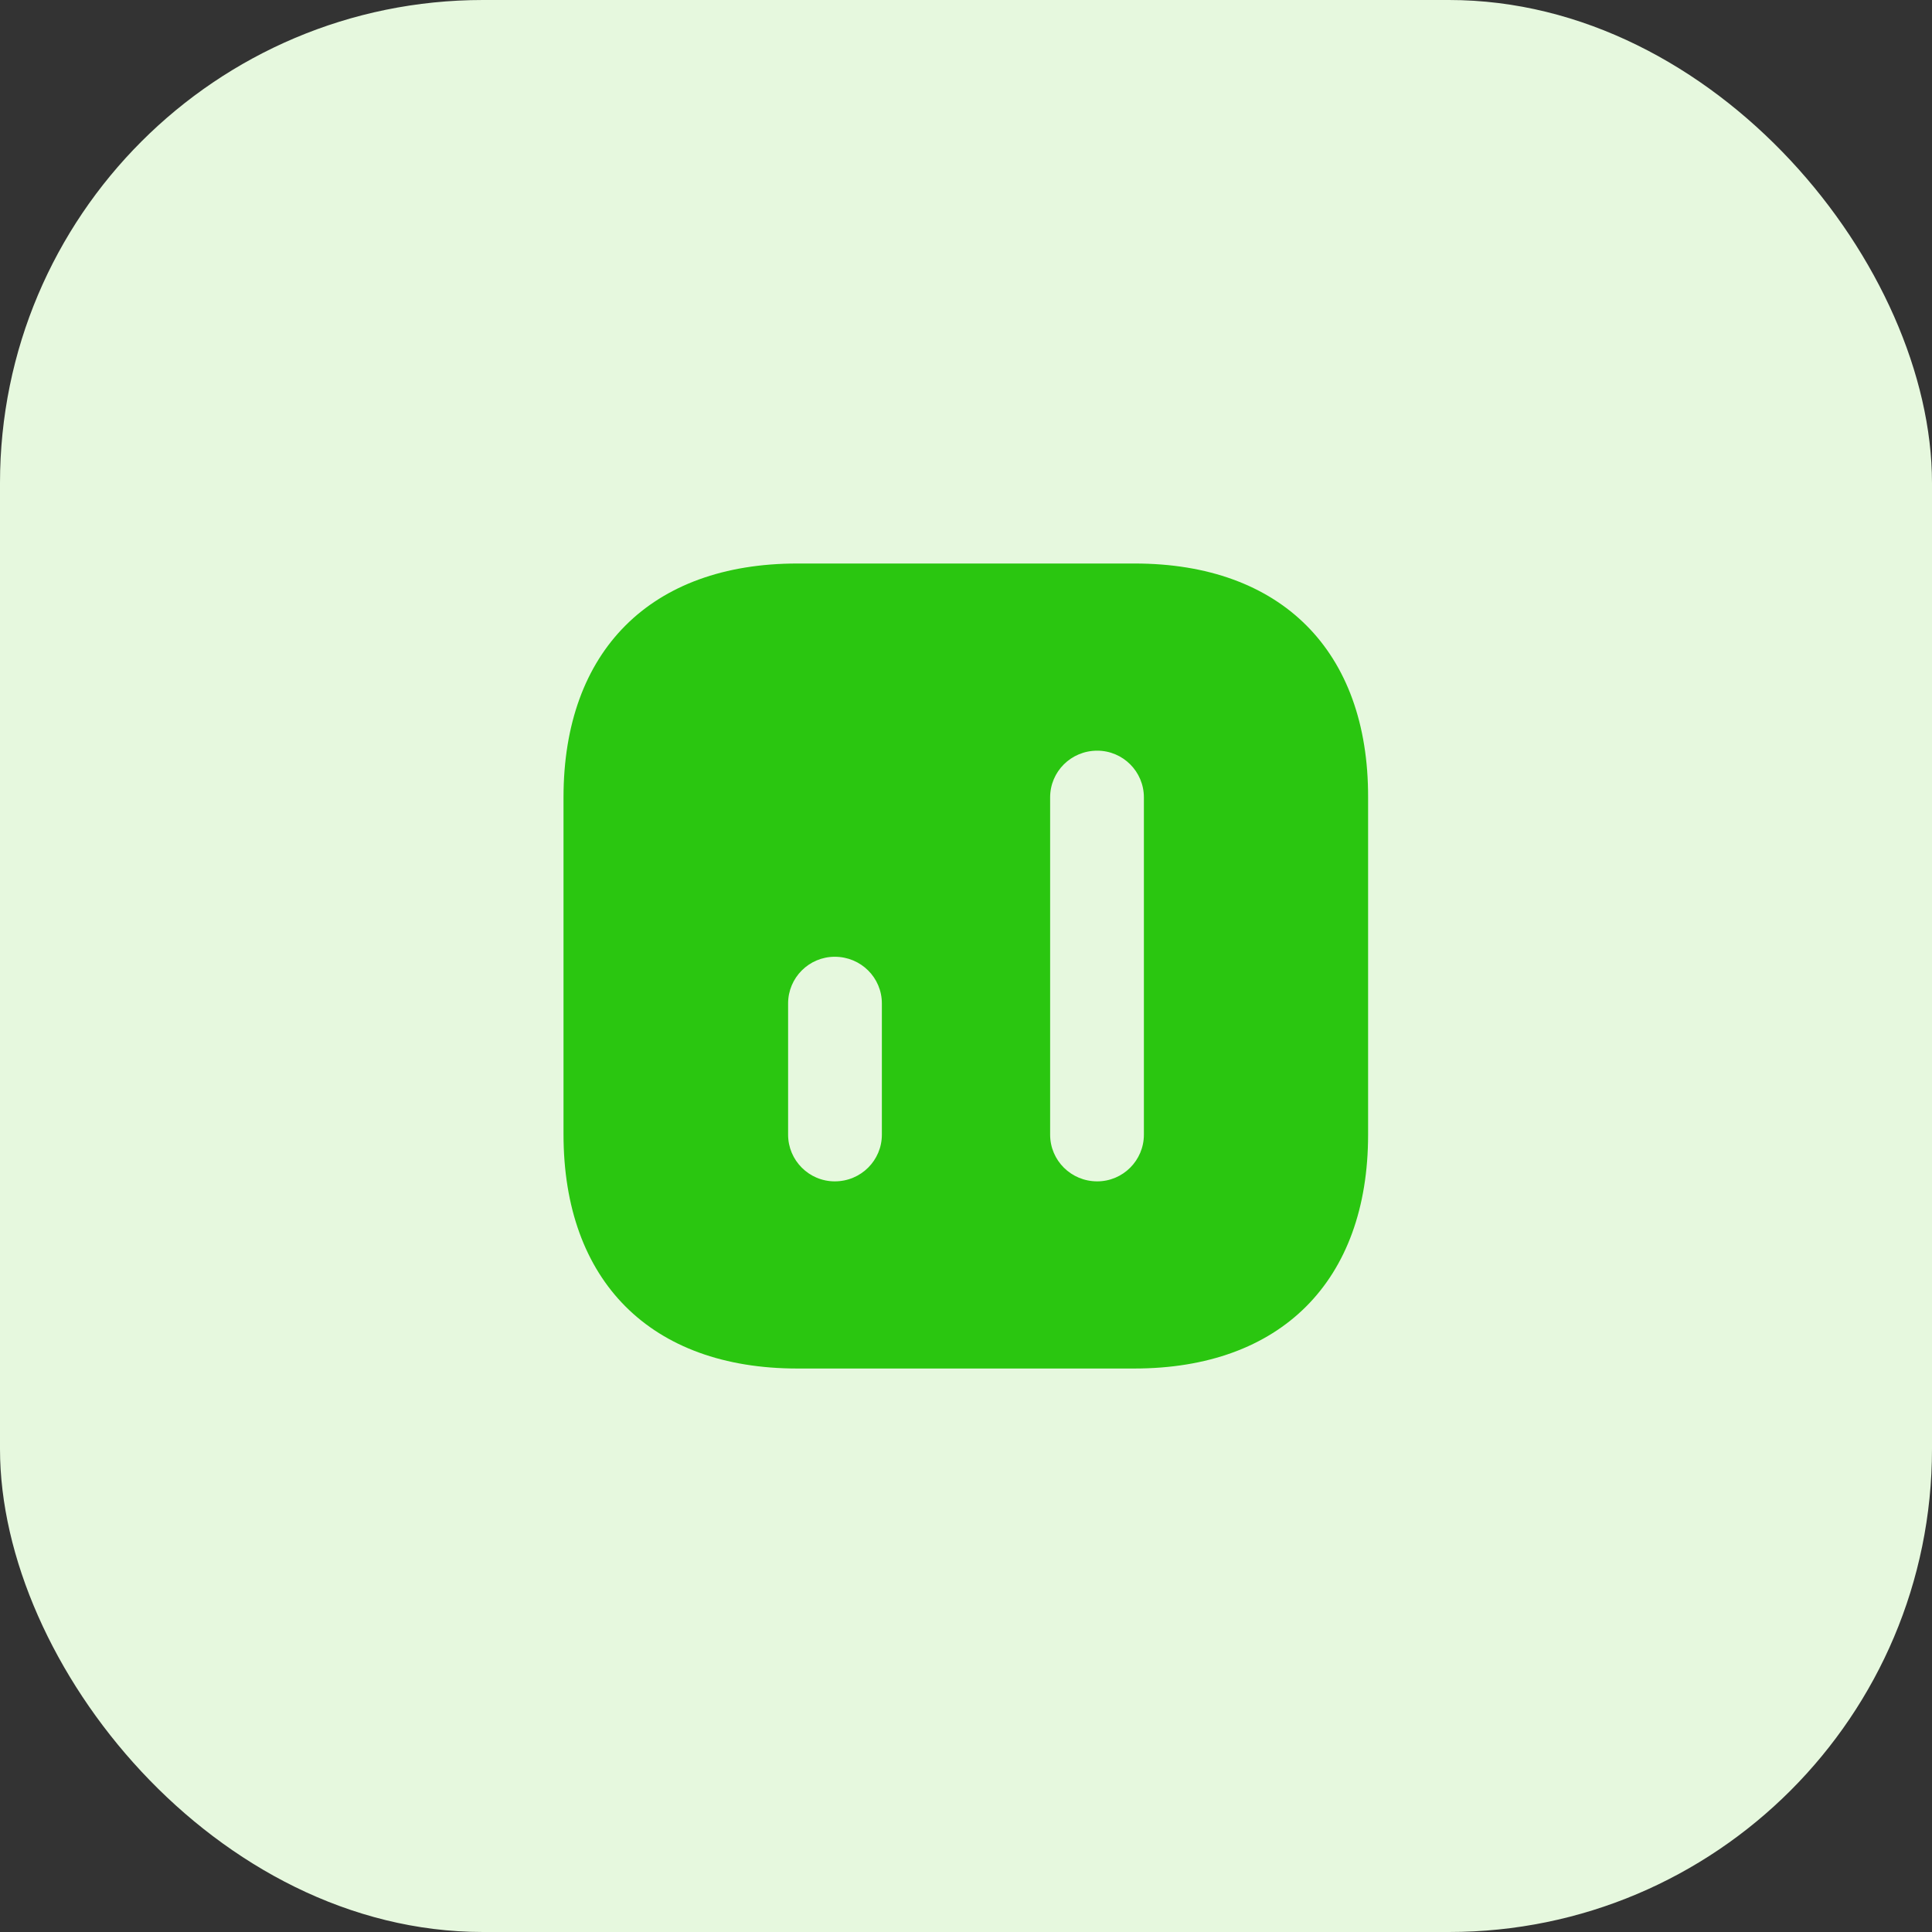
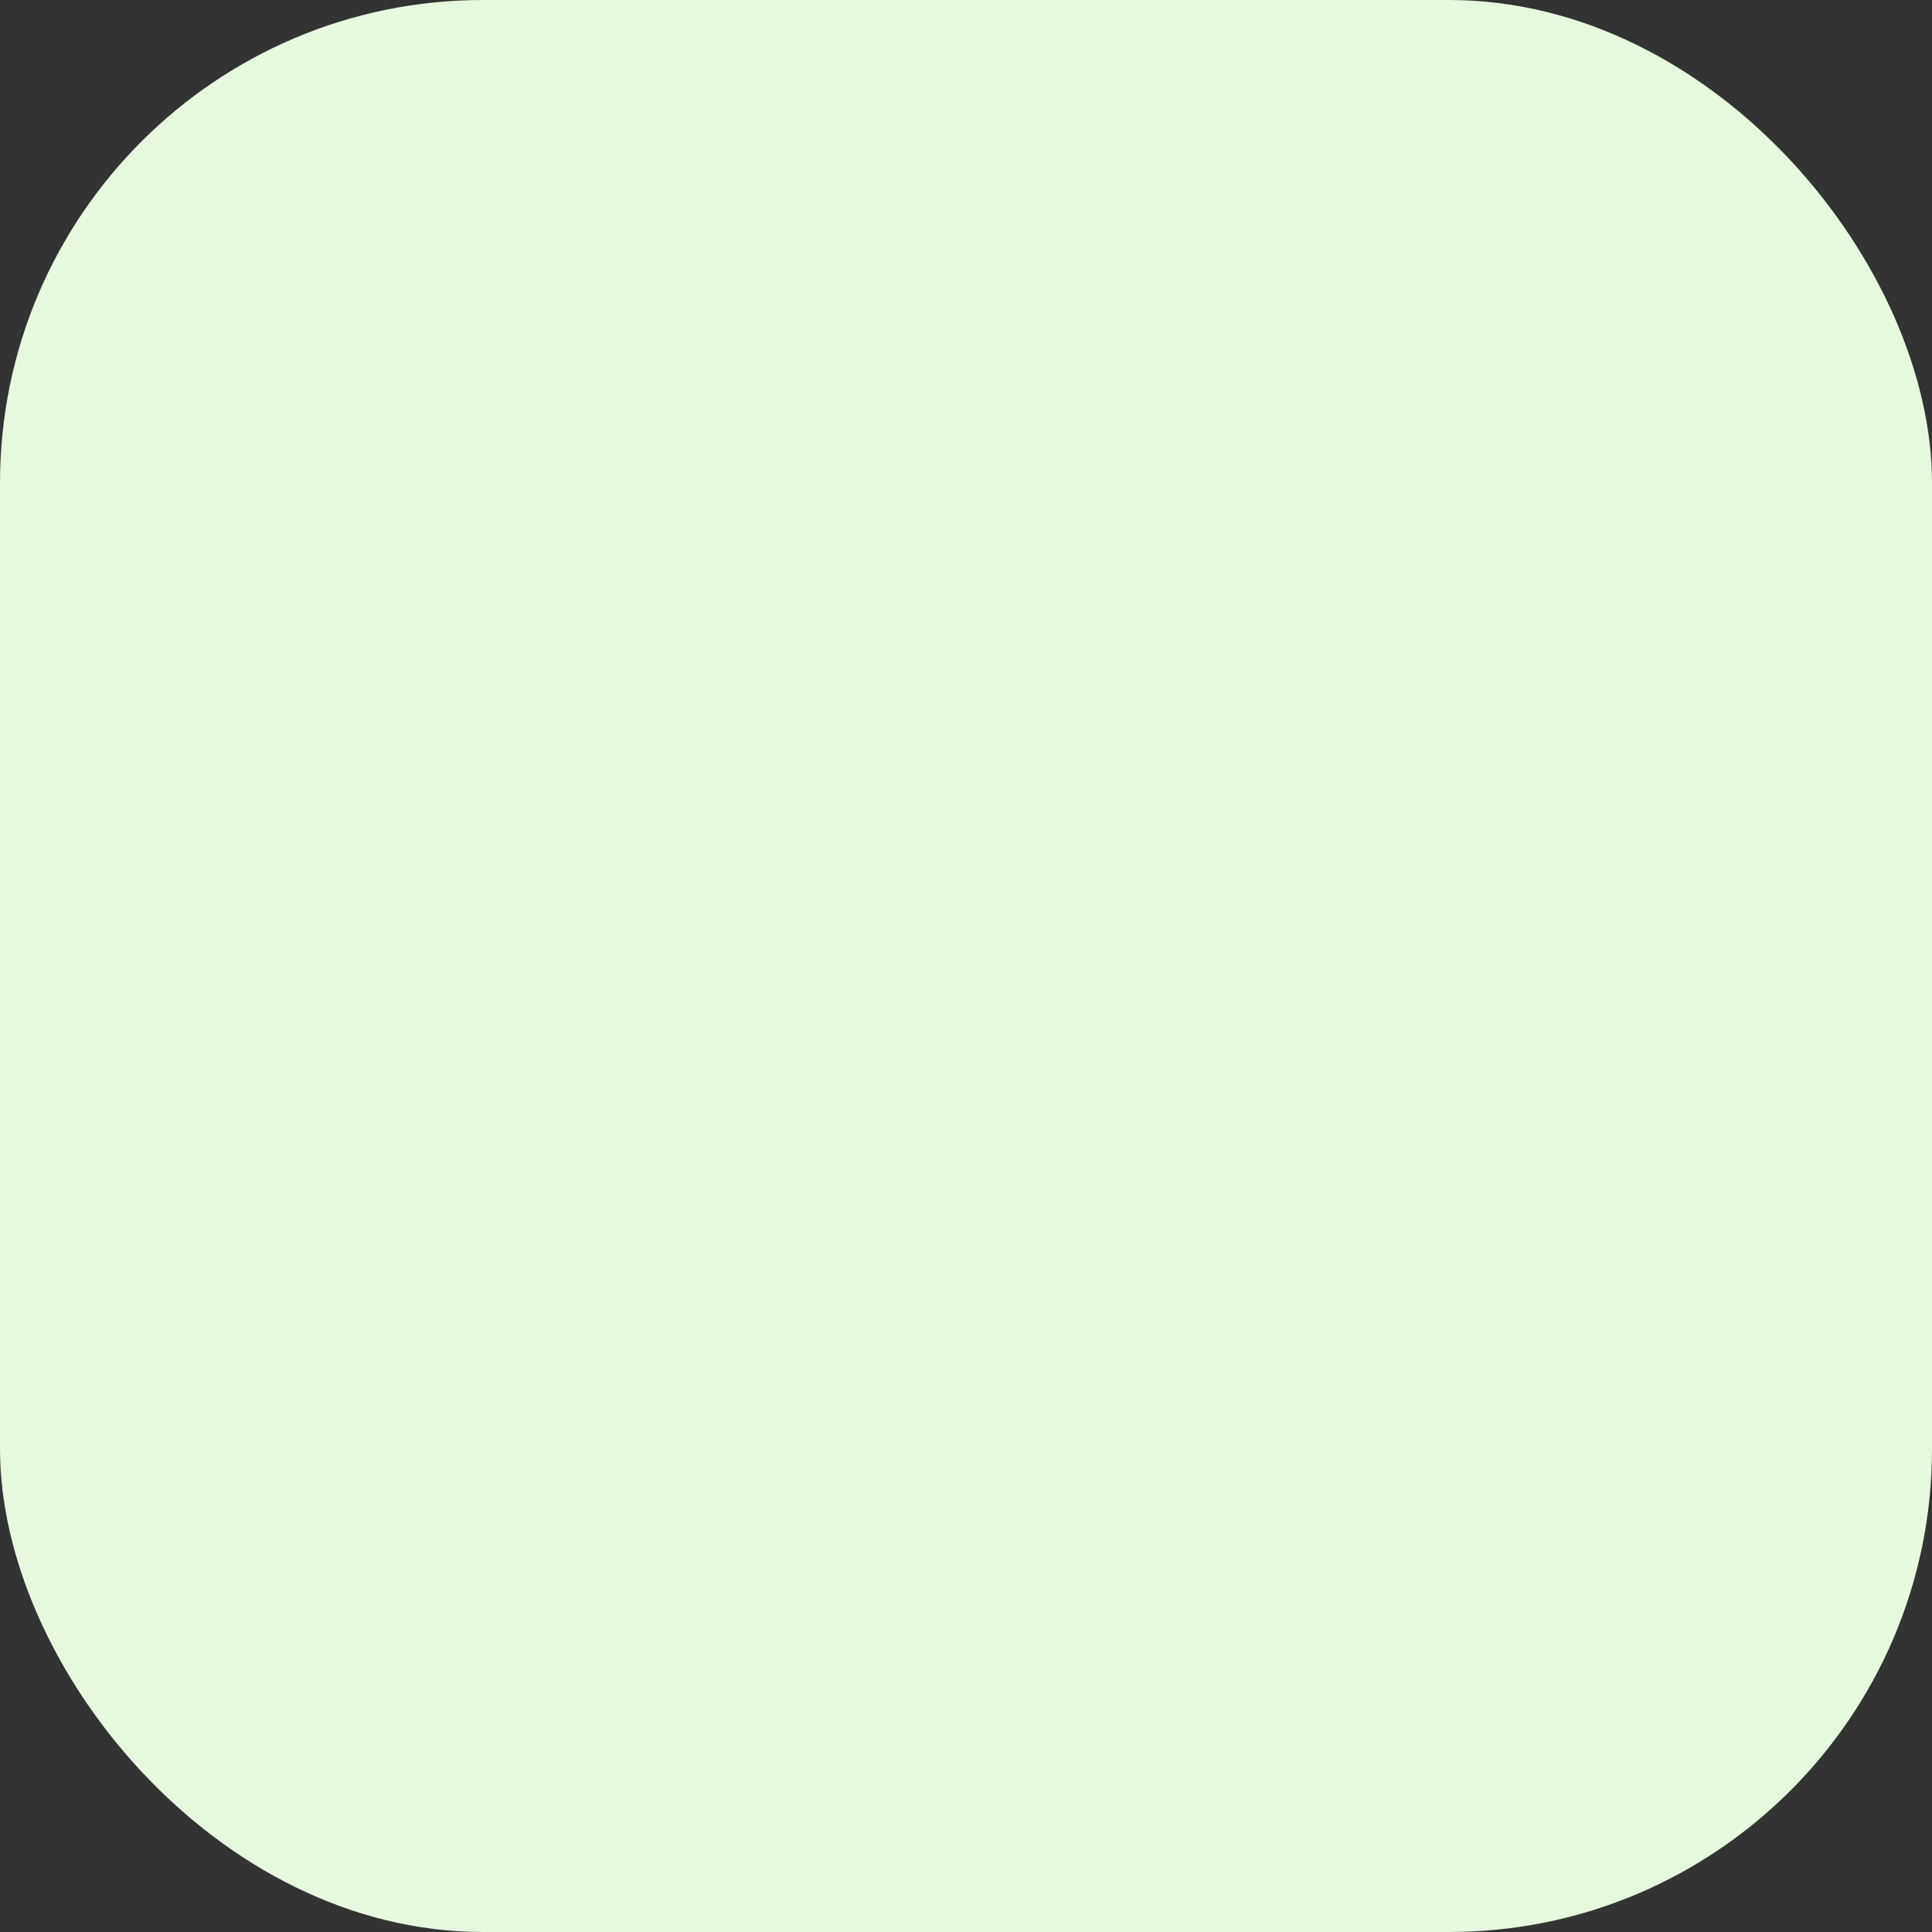
<svg xmlns="http://www.w3.org/2000/svg" width="64" height="64" viewBox="0 0 64 64" fill="none">
  <rect x="0" y="0" width="64" height="64" fill="#333333" stroke="none" />
  <rect width="64" height="64" rx="16" fill="#E6F8DE" />
-   <path d="M37.587 18.667H26.413C21.56 18.667 18.667 21.56 18.667 26.414V37.574C18.667 42.44 21.56 45.334 26.413 45.334H37.573C42.427 45.334 45.32 42.44 45.32 37.587V26.414C45.333 21.56 42.44 18.667 37.587 18.667ZM29.213 37.587C29.213 38.44 28.52 39.134 27.653 39.134C26.8 39.134 26.107 38.44 26.107 37.587V33.24C26.107 32.387 26.8 31.694 27.653 31.694C28.52 31.694 29.213 32.387 29.213 33.24V37.587ZM37.893 37.587C37.893 38.44 37.2 39.134 36.347 39.134C35.48 39.134 34.787 38.44 34.787 37.587V26.414C34.787 25.56 35.48 24.867 36.347 24.867C37.2 24.867 37.893 25.56 37.893 26.414V37.587Z" fill="#2AC610" />
</svg>